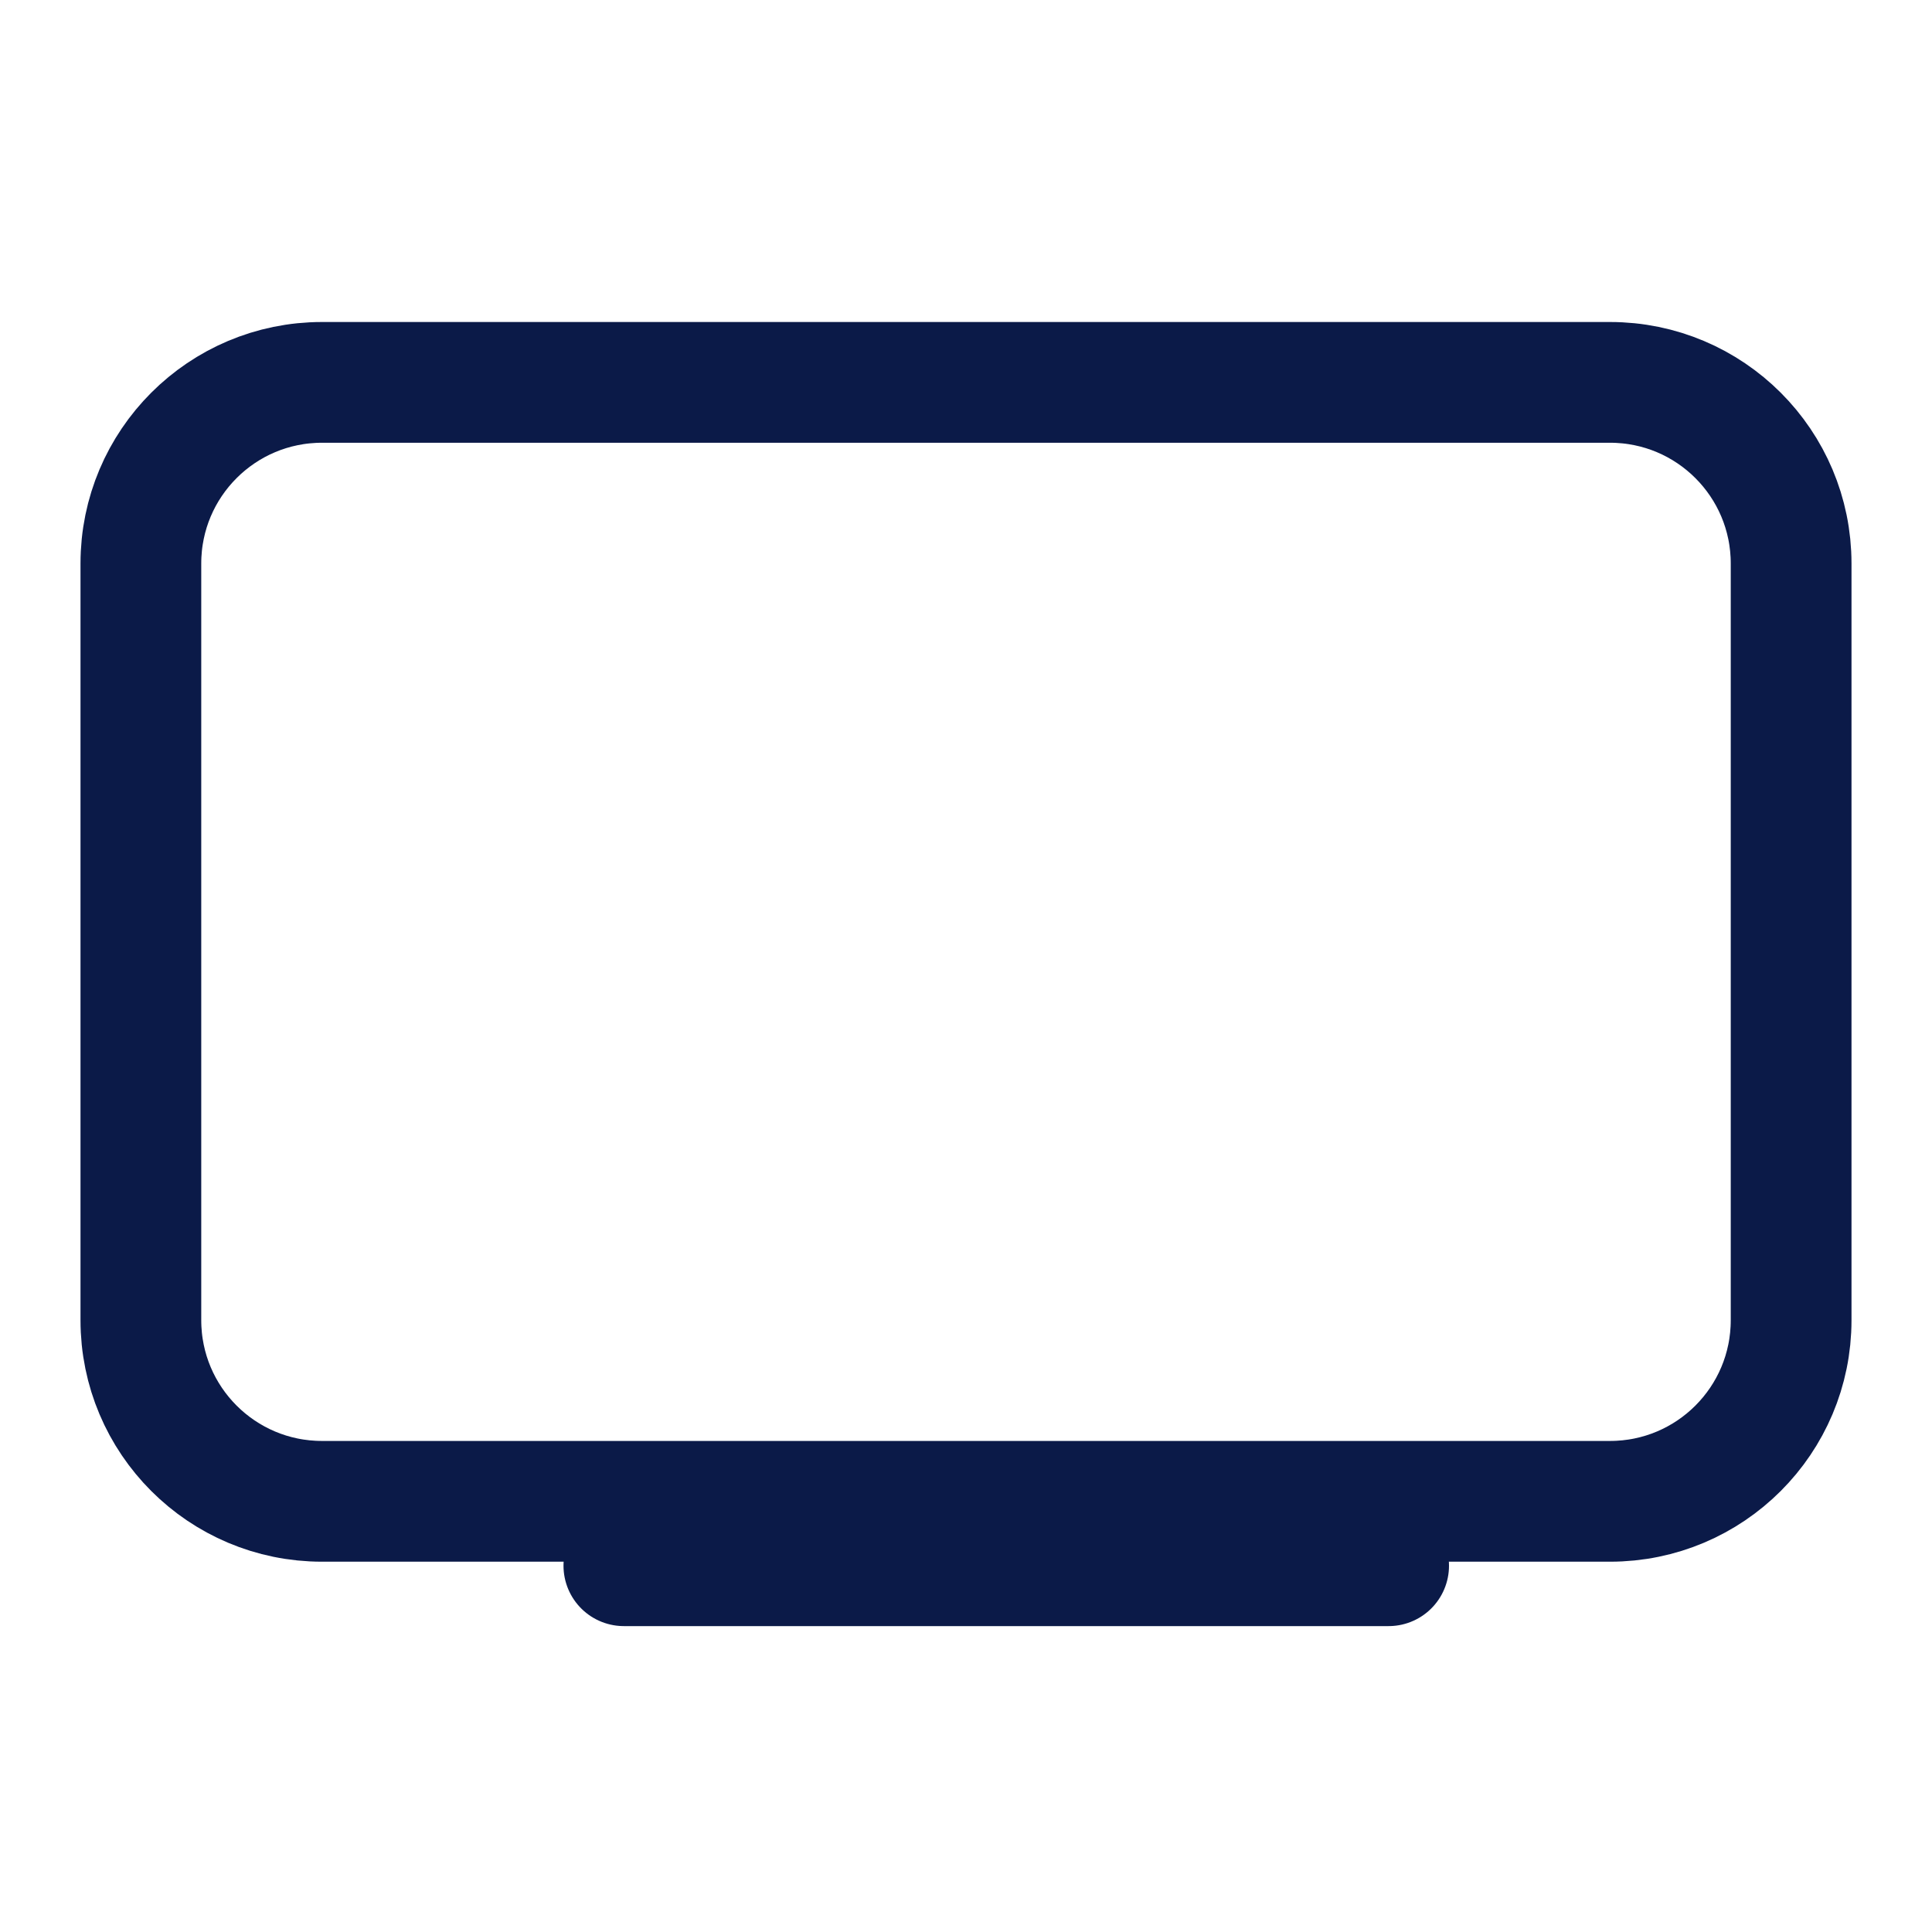
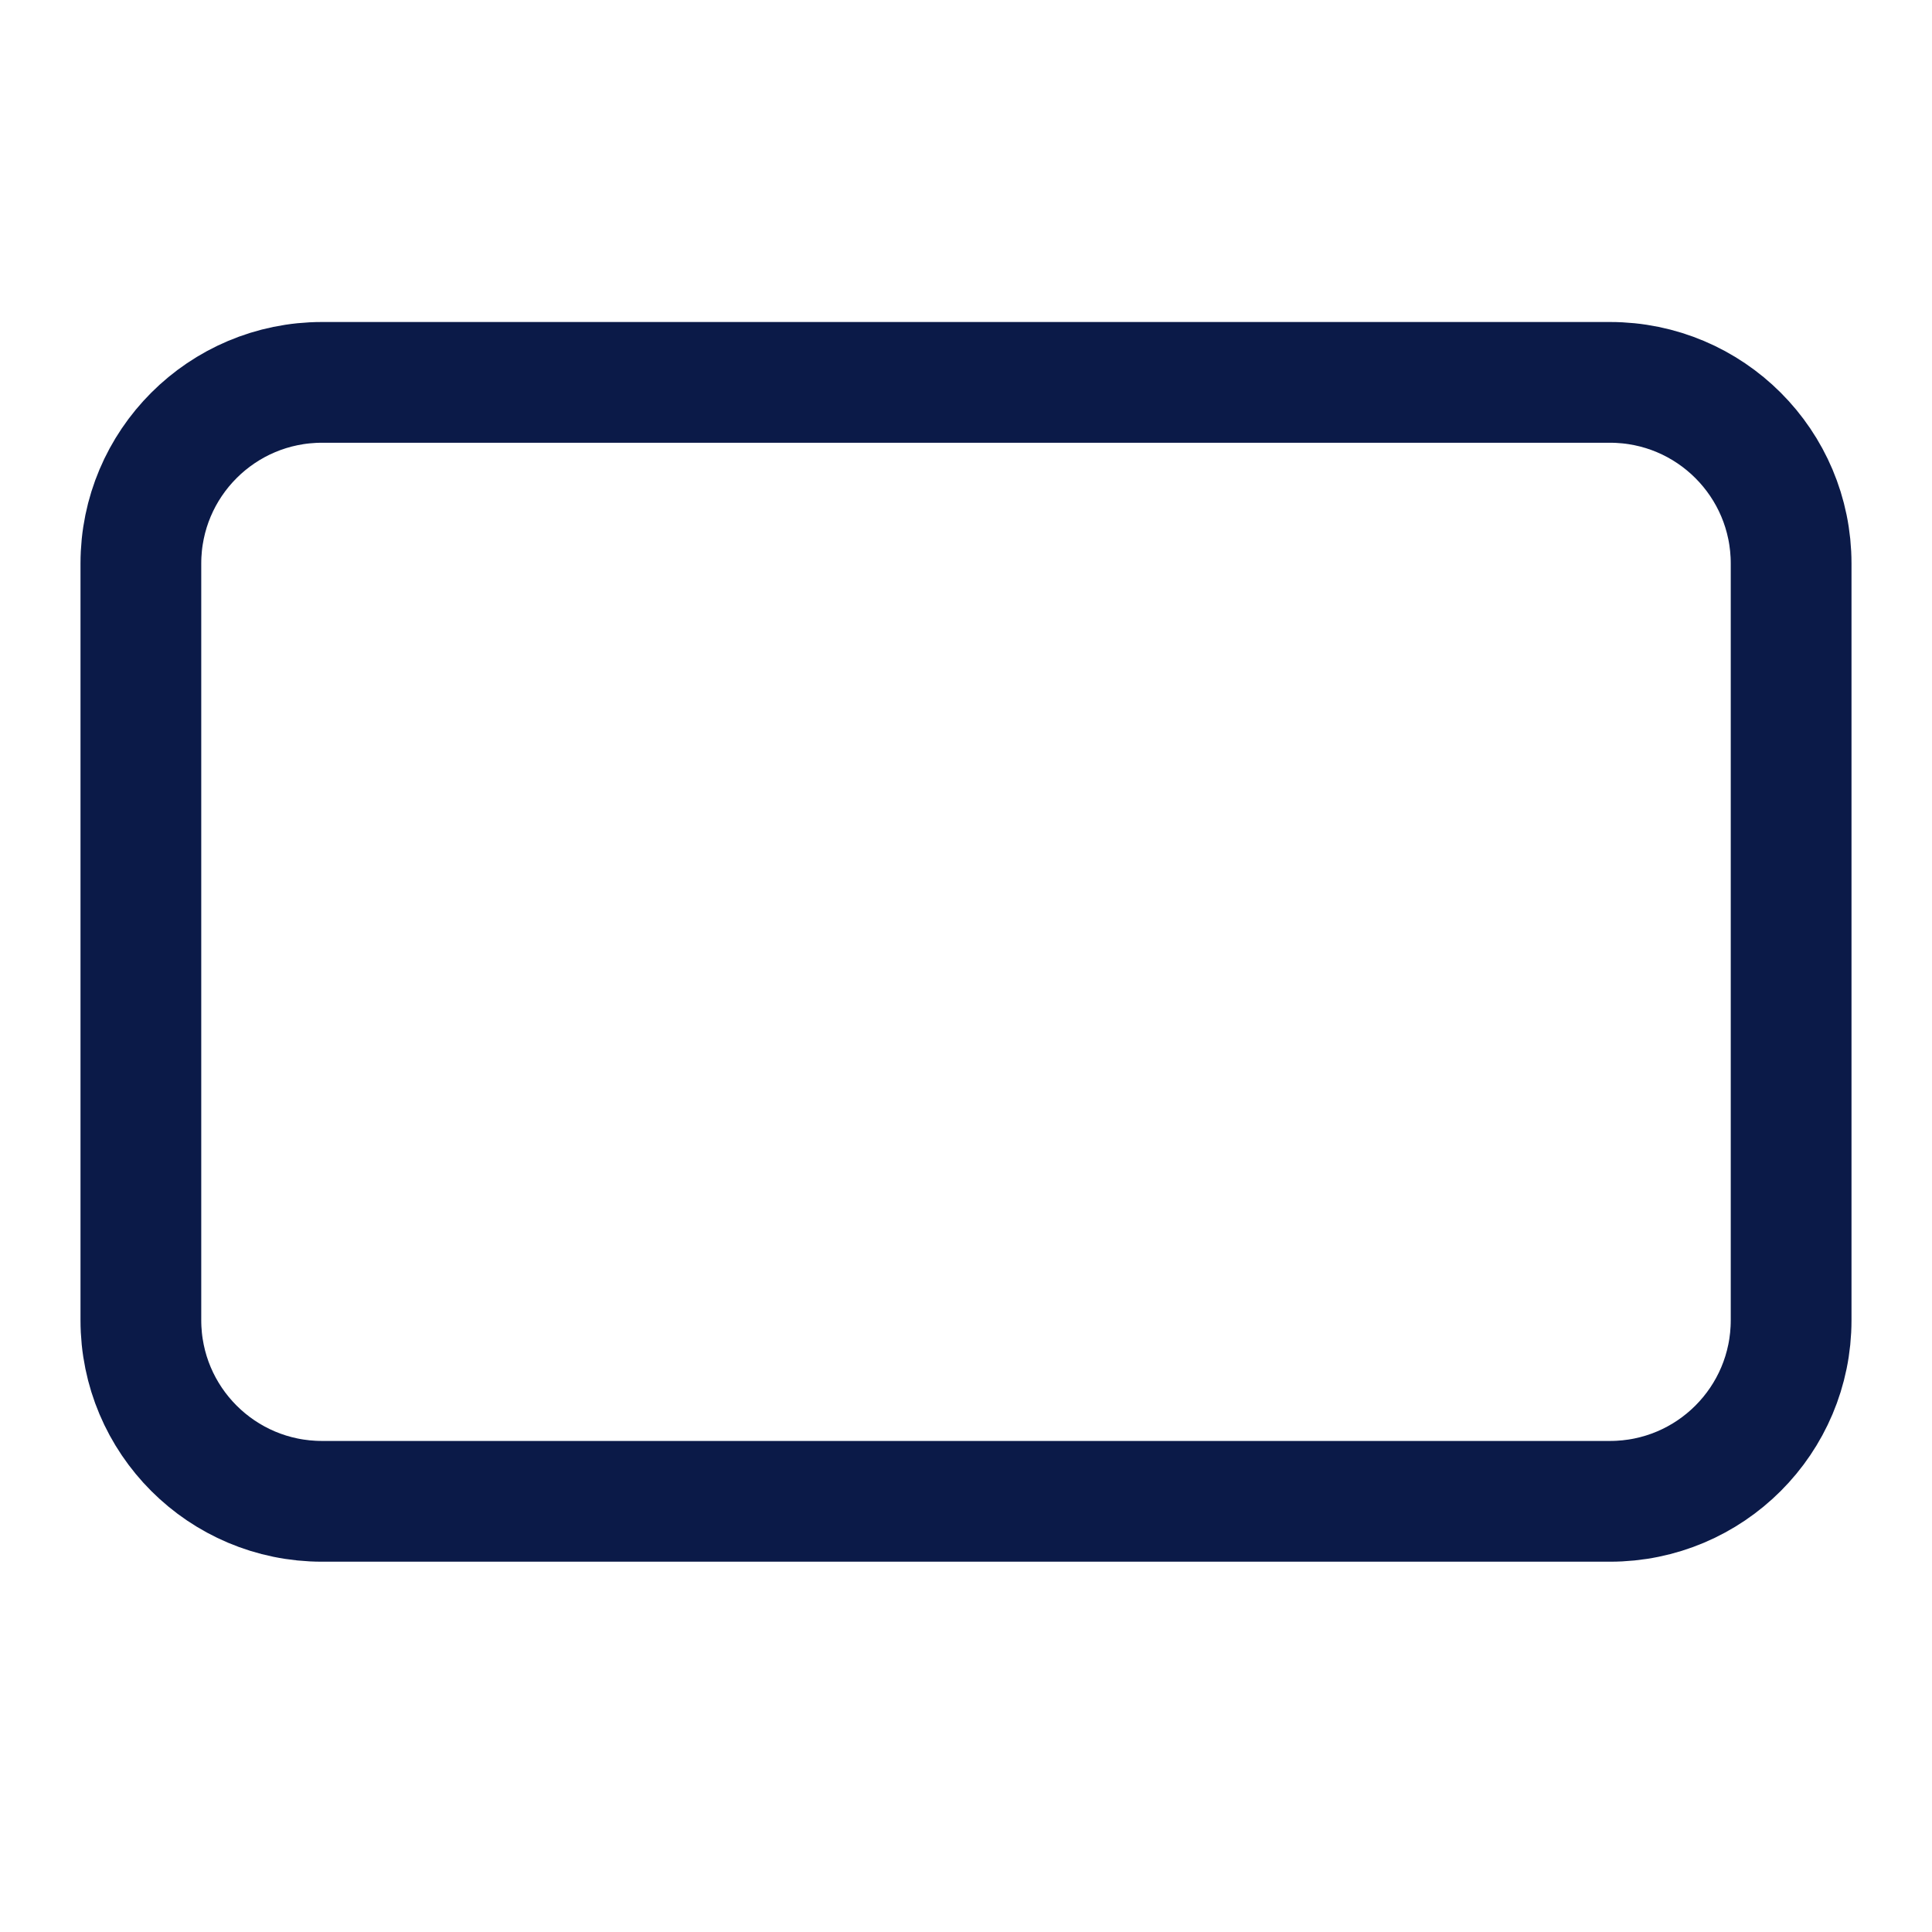
<svg xmlns="http://www.w3.org/2000/svg" width="24" height="24" viewBox="0 0 24 24" fill="none">
  <path d="M1.75 7C1.75 5.757 2.757 4.75 4 4.75H20C21.243 4.75 22.25 5.757 22.25 7V16.4C22.25 17.643 21.243 18.65 20 18.65H4C2.757 18.65 1.75 17.643 1.75 16.4V7Z" stroke="#0B1A48" stroke-width="1.5" />
-   <line x1="17.25" y1="19.45" x2="7.75" y2="19.45" stroke="#0B1A48" stroke-width="1.5" stroke-linecap="round" />
</svg>